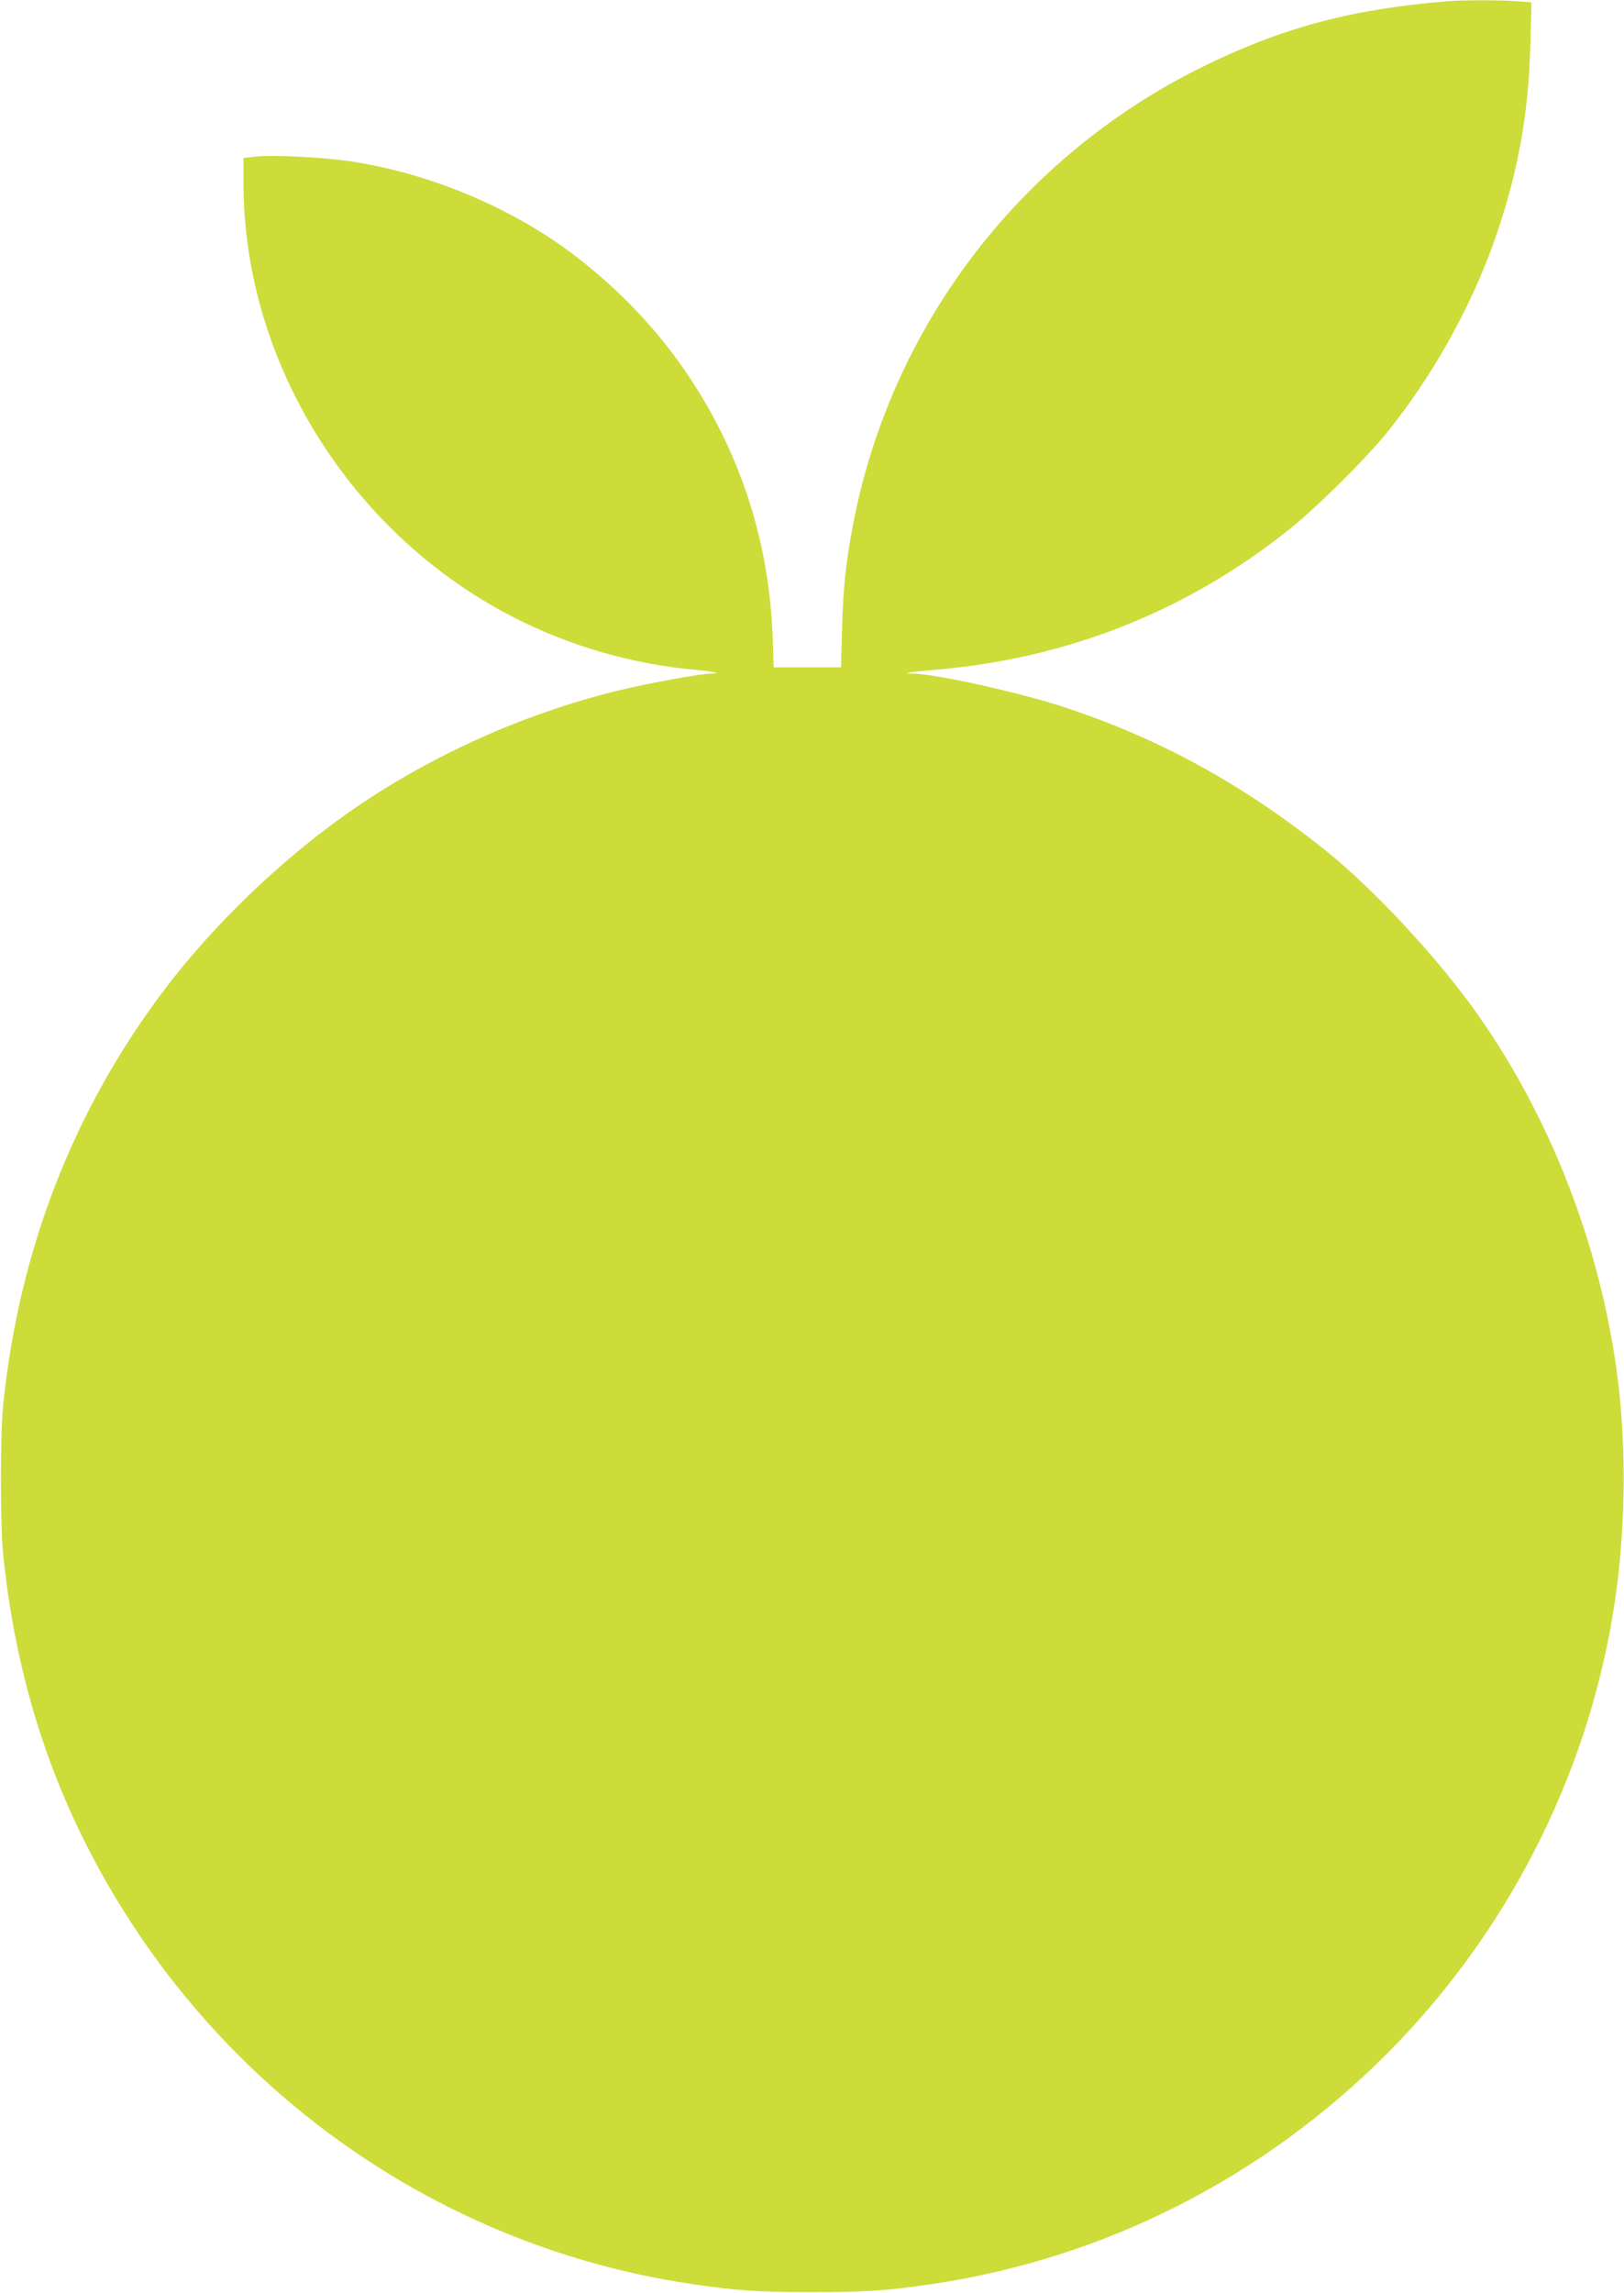
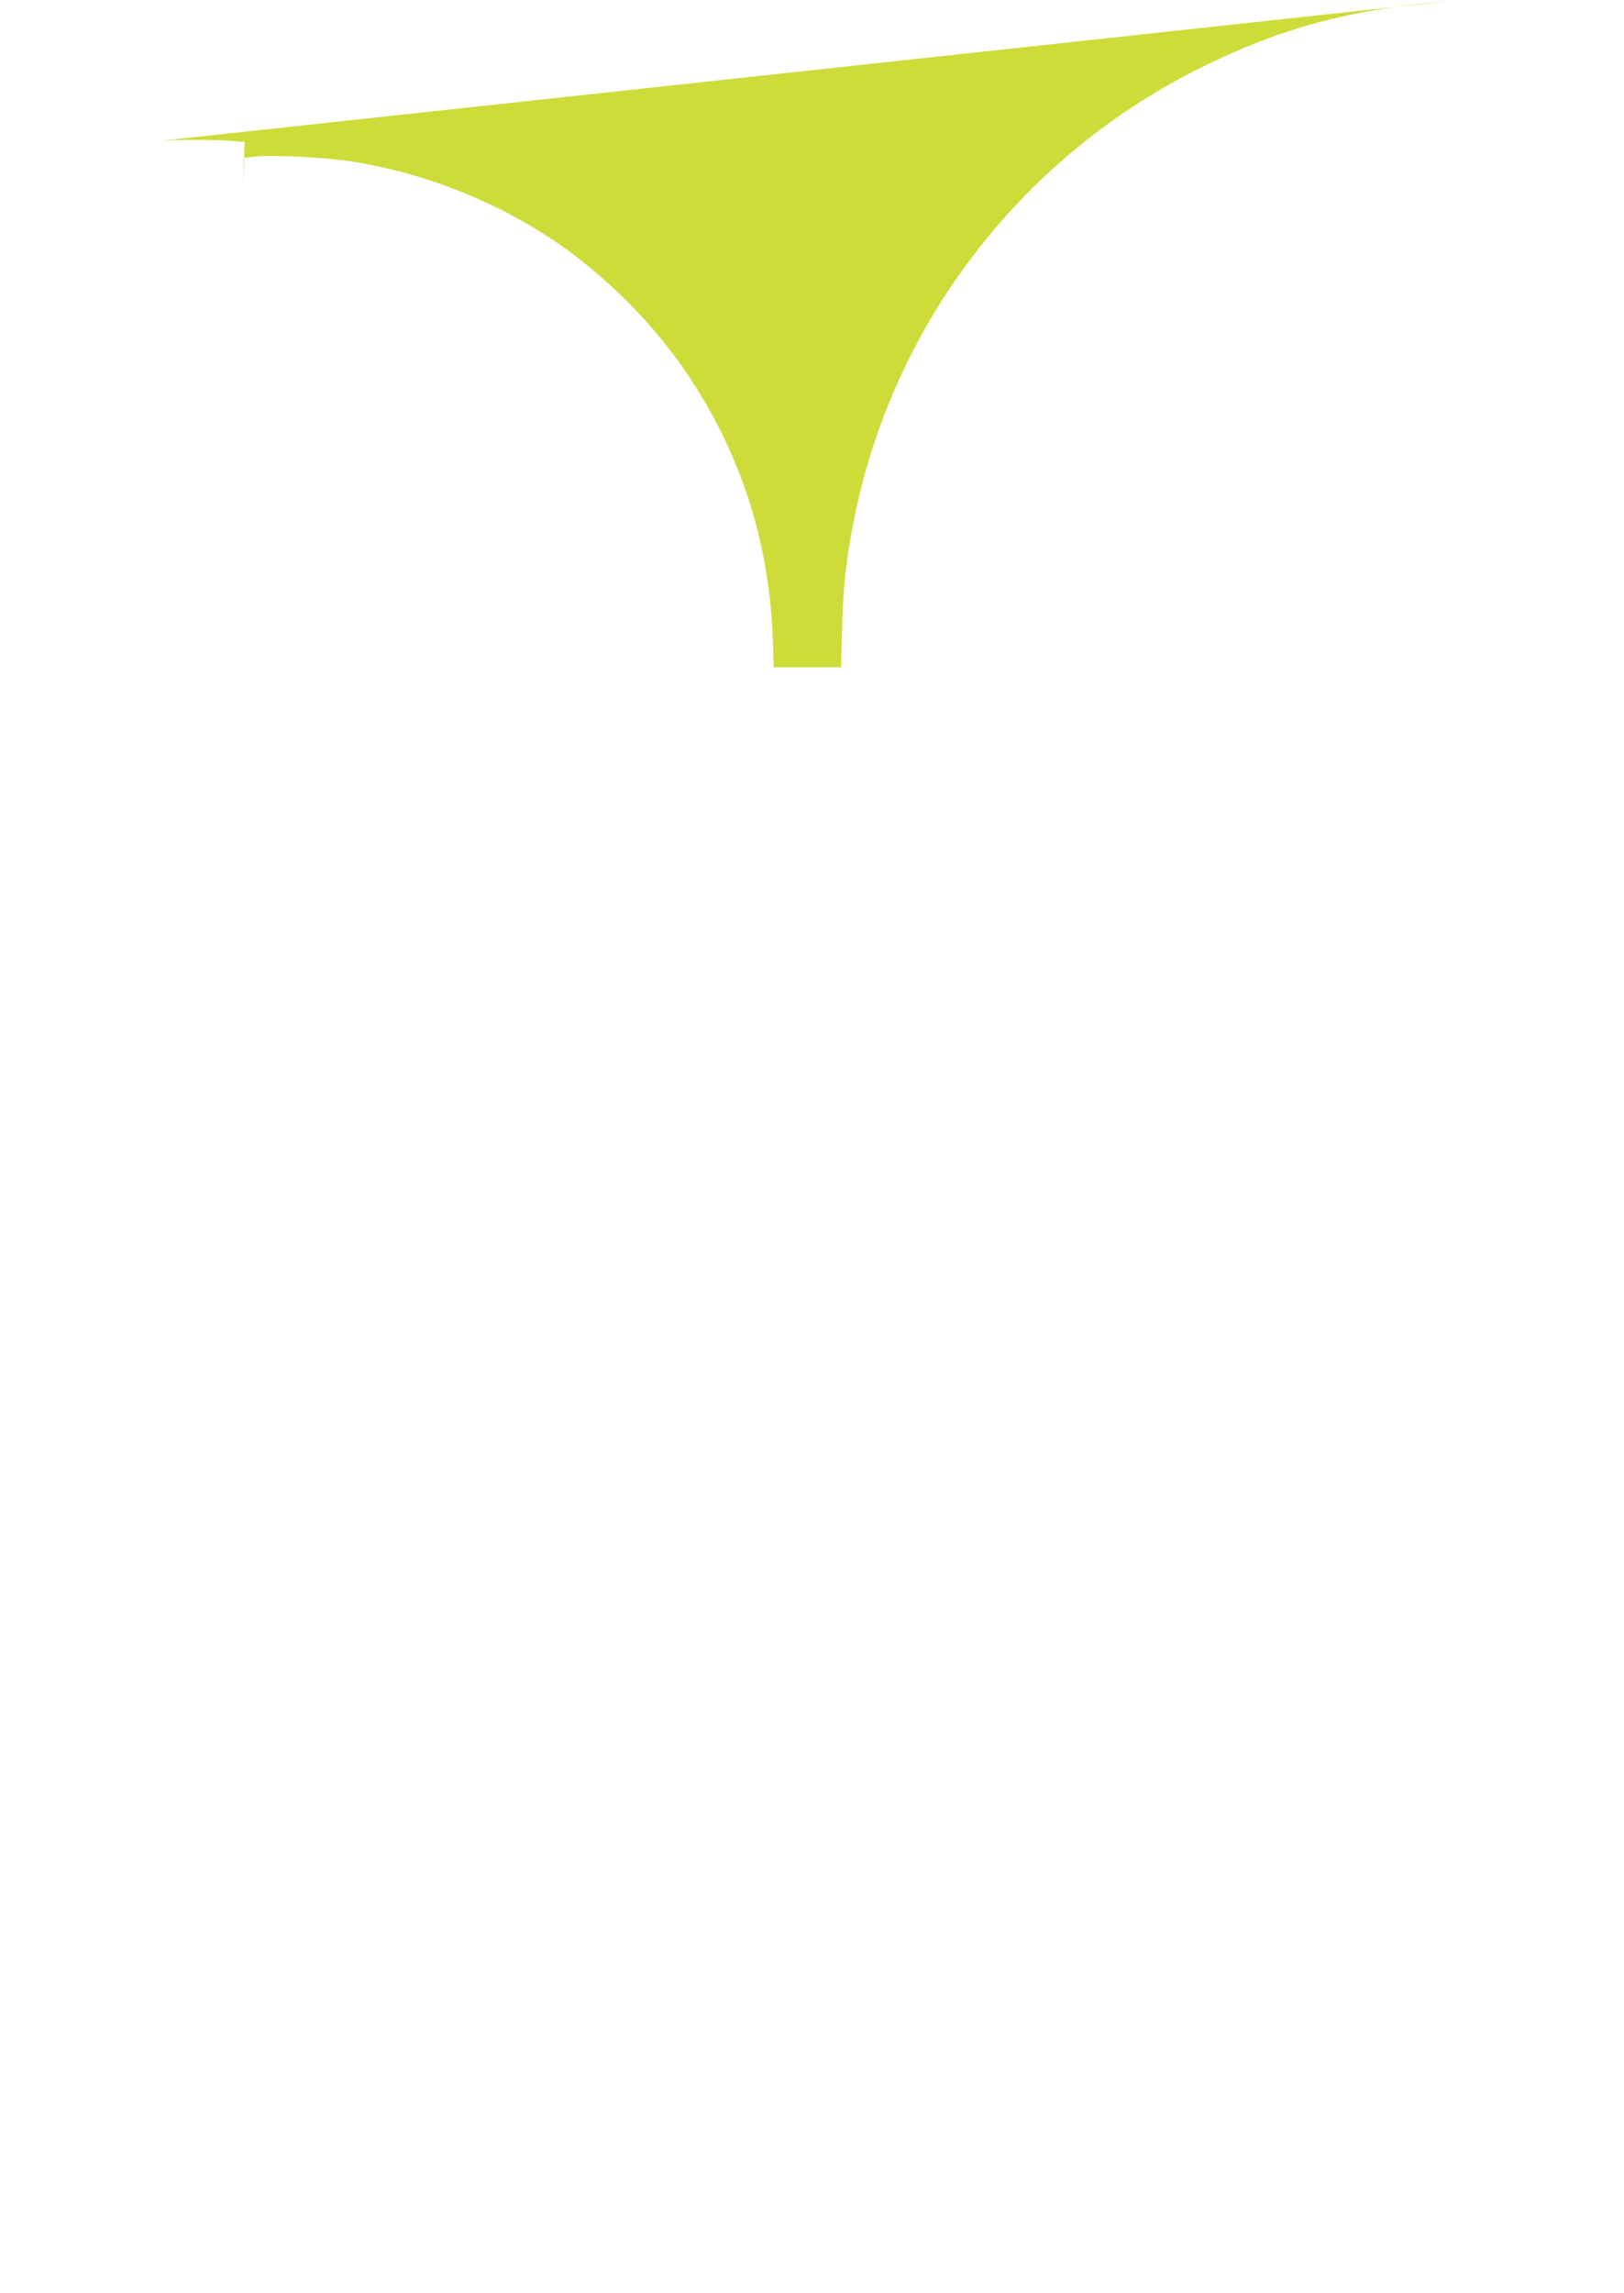
<svg xmlns="http://www.w3.org/2000/svg" version="1.0" width="907pt" height="1280pt" viewBox="0 0 907 1280" preserveAspectRatio="xMidYMid meet">
  <g transform="translate(0,1280) scale(0.1,-0.1)" fill="#cddc39" stroke="none">
-     <path d="M8085 12793 c-538 -43 -935 -150 -1383 -373 -1016 -506 -1734 -1455 -1941 -2565 -37 -199 -52 -337 -58 -560 l-6 -220 -188 0 -188 0 -5 155 c-18 536 -176 1030 -468 1468 -174 260 -388 485 -645 681 -349 264 -806 455 -1249 521 -158 23 -426 36 -527 26 l-67 -8 0 -141 c0 -994 595 -1953 1503 -2420 316 -163 667 -264 1020 -296 103 -9 155 -21 91 -21 -59 0 -344 -52 -519 -94 -533 -130 -1060 -368 -1505 -679 -384 -269 -761 -632 -1039 -1001 -504 -670 -805 -1448 -893 -2306 -17 -163 -17 -677 0 -840 79 -767 313 -1437 719 -2059 711 -1089 1847 -1820 3123 -2010 247 -37 380 -46 675 -46 295 0 428 9 675 46 958 143 1843 591 2535 1284 667 668 1115 1541 1265 2467 68 420 77 895 24 1308 -91 719 -368 1438 -776 2020 -223 318 -589 712 -865 931 -459 365 -917 616 -1448 791 -248 82 -726 188 -849 188 -67 0 -12 10 114 20 744 61 1415 325 1989 784 155 123 437 403 555 551 244 305 451 673 581 1031 137 378 203 727 212 1130 l6 231 -84 6 c-82 7 -305 7 -384 0z" />
+     <path d="M8085 12793 c-538 -43 -935 -150 -1383 -373 -1016 -506 -1734 -1455 -1941 -2565 -37 -199 -52 -337 -58 -560 l-6 -220 -188 0 -188 0 -5 155 c-18 536 -176 1030 -468 1468 -174 260 -388 485 -645 681 -349 264 -806 455 -1249 521 -158 23 -426 36 -527 26 l-67 -8 0 -141 l6 231 -84 6 c-82 7 -305 7 -384 0z" />
  </g>
</svg>